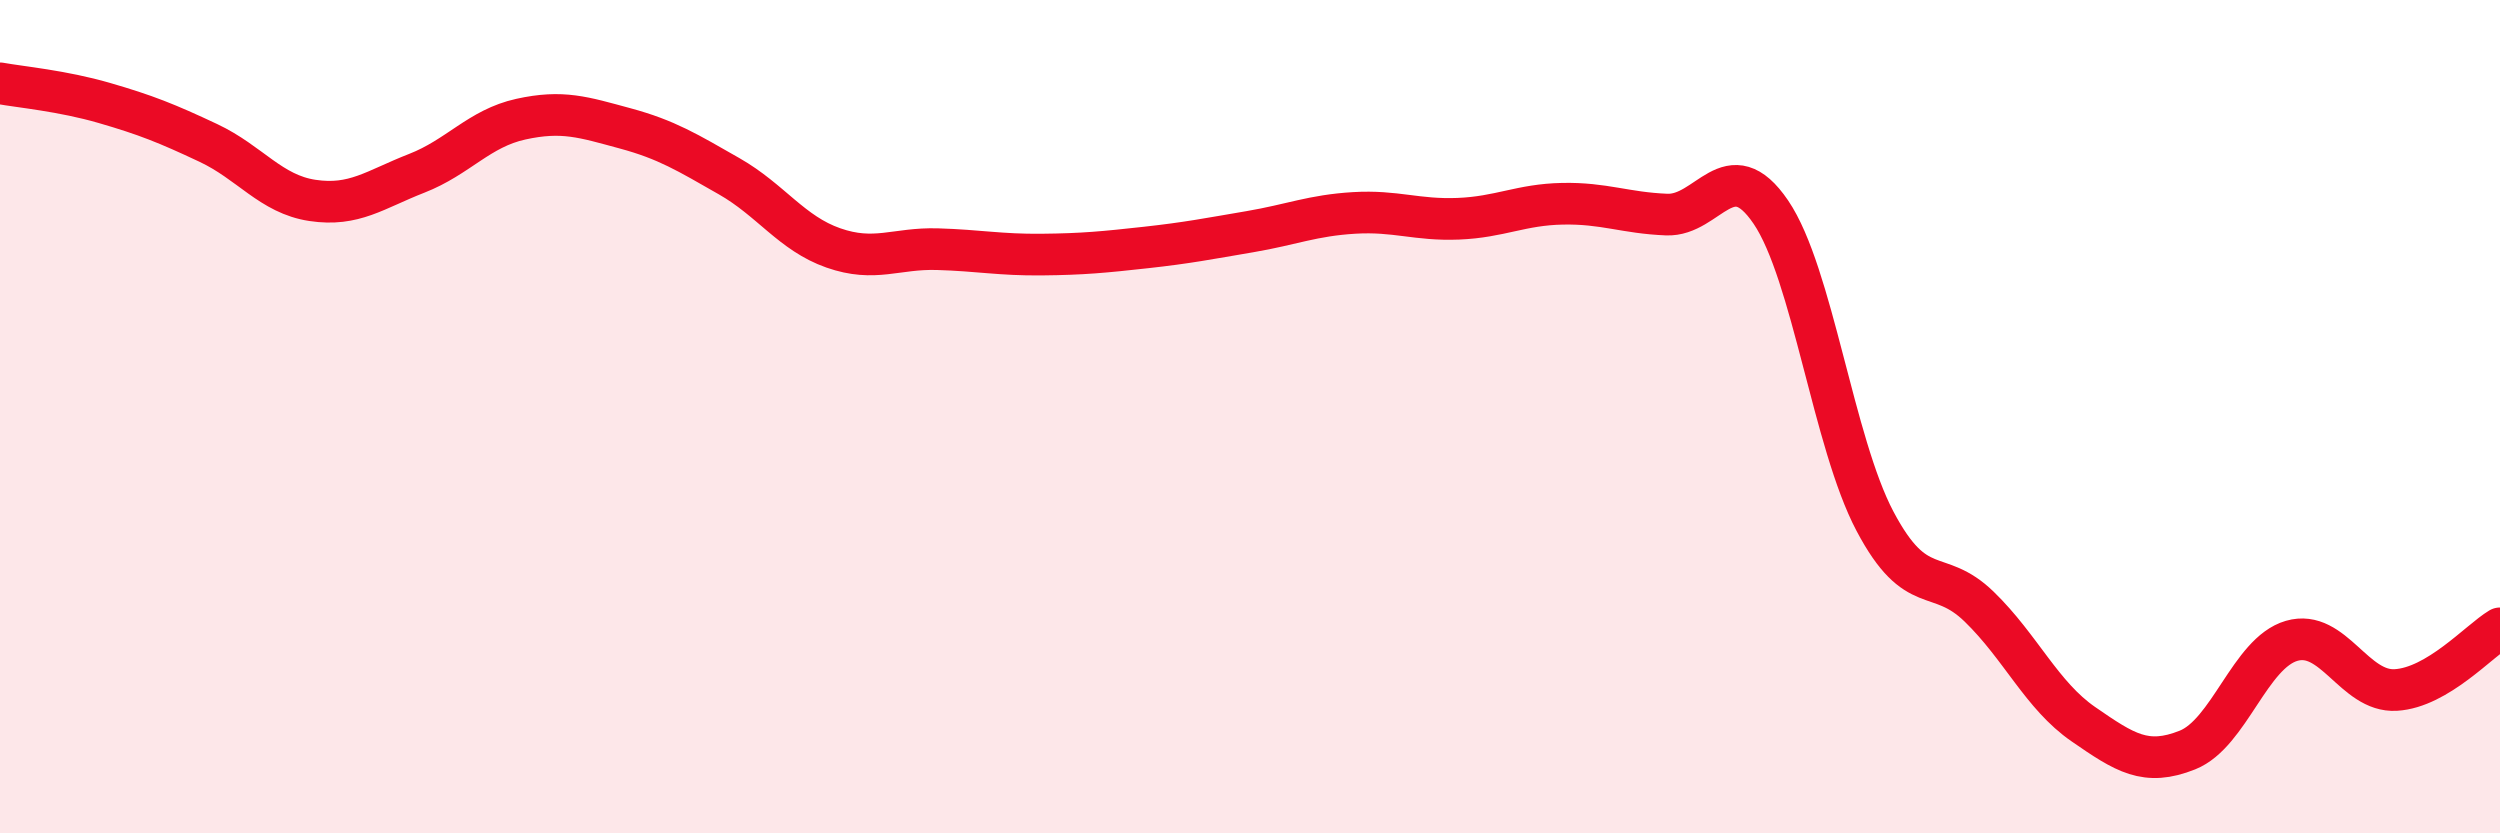
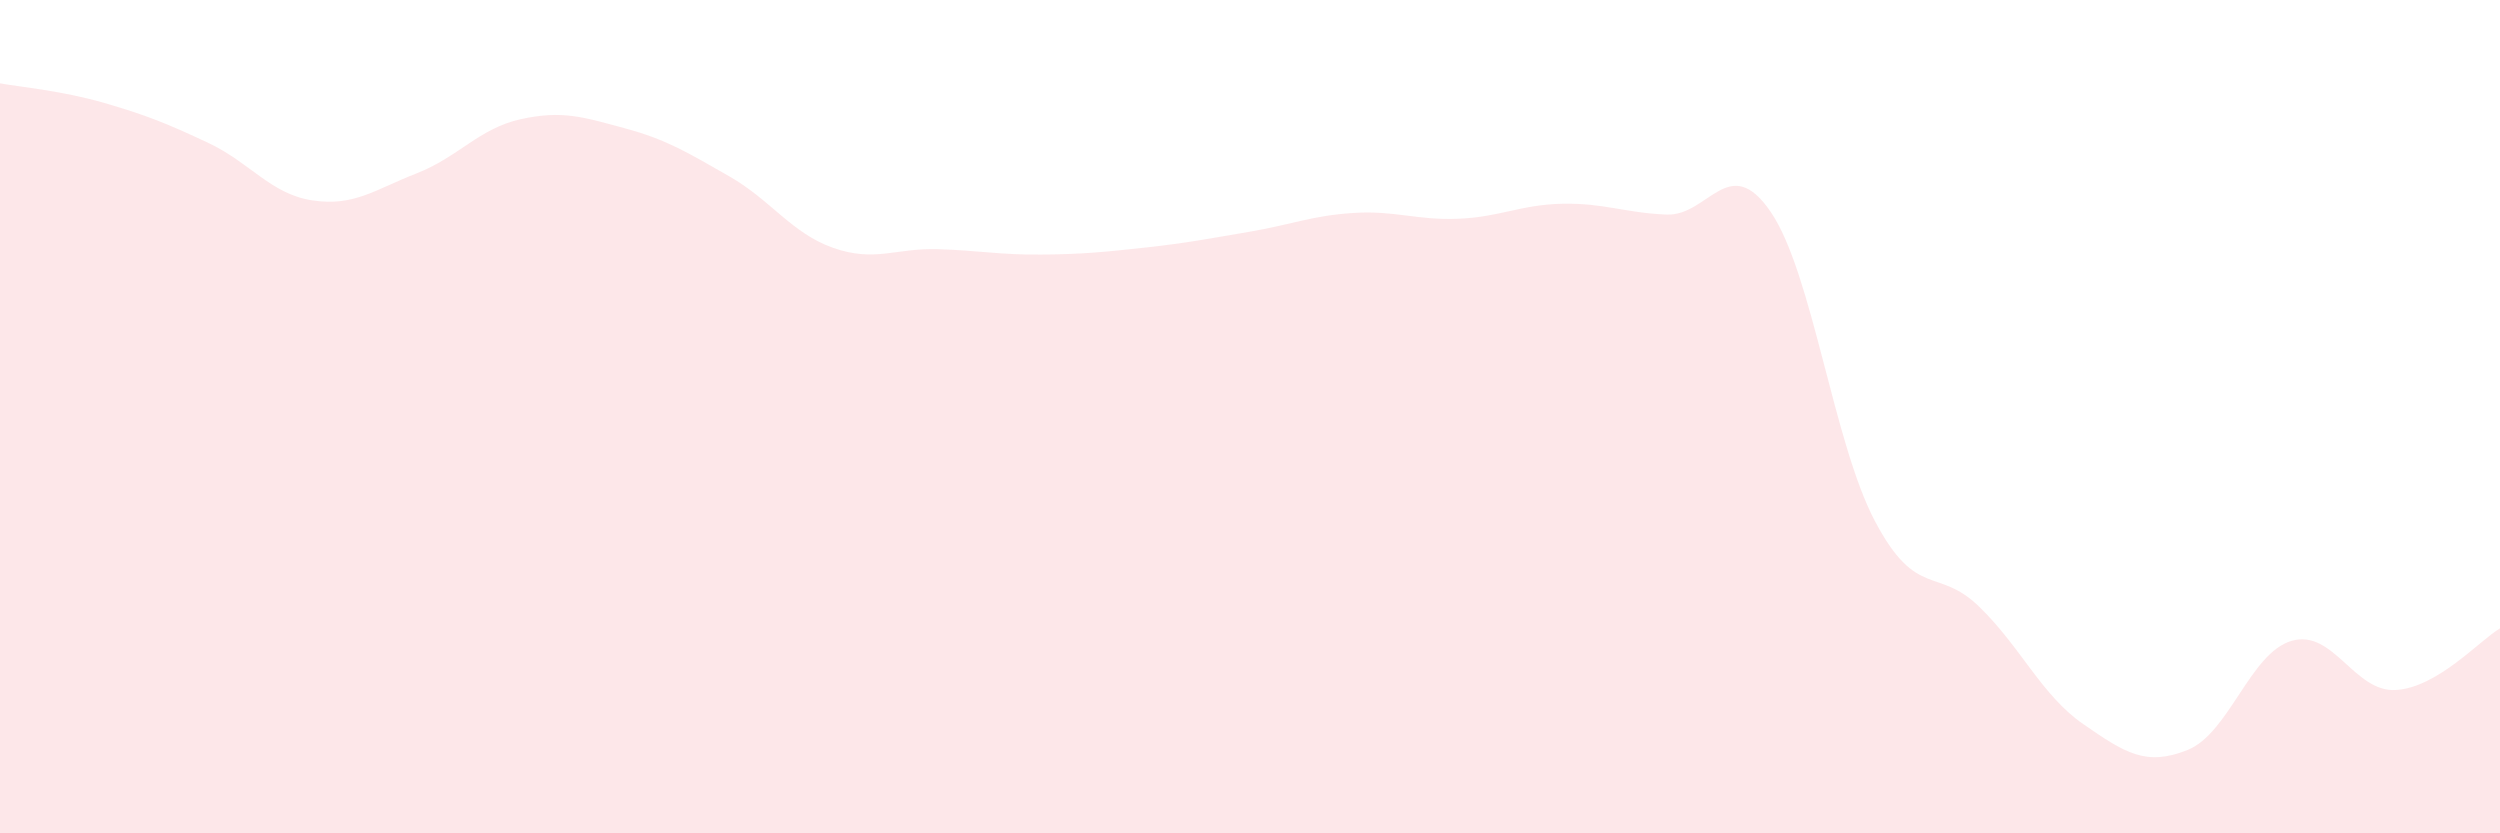
<svg xmlns="http://www.w3.org/2000/svg" width="60" height="20" viewBox="0 0 60 20">
  <path d="M 0,2 C 0.5,2.09 1.5,2.18 2.5,2.47 C 3.5,2.76 4,2.96 5,3.43 C 6,3.9 6.5,4.66 7.5,4.81 C 8.5,4.96 9,4.55 10,4.16 C 11,3.77 11.5,3.08 12.5,2.86 C 13.5,2.64 14,2.81 15,3.08 C 16,3.35 16.5,3.66 17.5,4.23 C 18.5,4.8 19,5.6 20,5.95 C 21,6.3 21.5,5.95 22.5,5.98 C 23.5,6.01 24,6.12 25,6.11 C 26,6.1 26.5,6.05 27.5,5.94 C 28.5,5.83 29,5.73 30,5.56 C 31,5.39 31.5,5.17 32.5,5.11 C 33.5,5.05 34,5.29 35,5.25 C 36,5.21 36.5,4.91 37.5,4.89 C 38.5,4.87 39,5.11 40,5.15 C 41,5.19 41.5,3.62 42.5,5.09 C 43.5,6.56 44,10.62 45,12.51 C 46,14.4 46.5,13.59 47.5,14.56 C 48.5,15.53 49,16.69 50,17.38 C 51,18.07 51.5,18.4 52.5,18 C 53.5,17.6 54,15.67 55,15.38 C 56,15.09 56.5,16.62 57.5,16.56 C 58.5,16.5 59.5,15.38 60,15.08L60 20L0 20Z" fill="#EB0A25" opacity="0.1" stroke-linecap="round" stroke-linejoin="round" />
-   <path d="M 0,2 C 0.5,2.09 1.5,2.18 2.5,2.47 C 3.5,2.76 4,2.96 5,3.43 C 6,3.9 6.5,4.66 7.5,4.81 C 8.5,4.96 9,4.55 10,4.16 C 11,3.77 11.5,3.08 12.5,2.86 C 13.5,2.64 14,2.81 15,3.08 C 16,3.35 16.5,3.66 17.5,4.23 C 18.5,4.8 19,5.6 20,5.95 C 21,6.3 21.5,5.95 22.5,5.98 C 23.5,6.01 24,6.12 25,6.11 C 26,6.1 26.5,6.05 27.5,5.94 C 28.5,5.83 29,5.73 30,5.56 C 31,5.39 31.5,5.17 32.5,5.11 C 33.5,5.05 34,5.29 35,5.25 C 36,5.21 36.5,4.91 37.5,4.89 C 38.5,4.87 39,5.11 40,5.15 C 41,5.19 41.5,3.62 42.5,5.09 C 43.5,6.56 44,10.62 45,12.51 C 46,14.4 46.5,13.59 47.5,14.56 C 48.5,15.53 49,16.69 50,17.38 C 51,18.07 51.5,18.4 52.5,18 C 53.5,17.6 54,15.67 55,15.38 C 56,15.09 56.5,16.62 57.5,16.56 C 58.5,16.5 59.5,15.38 60,15.08" stroke="#EB0A25" stroke-width="1" fill="none" stroke-linecap="round" stroke-linejoin="round" />
</svg>